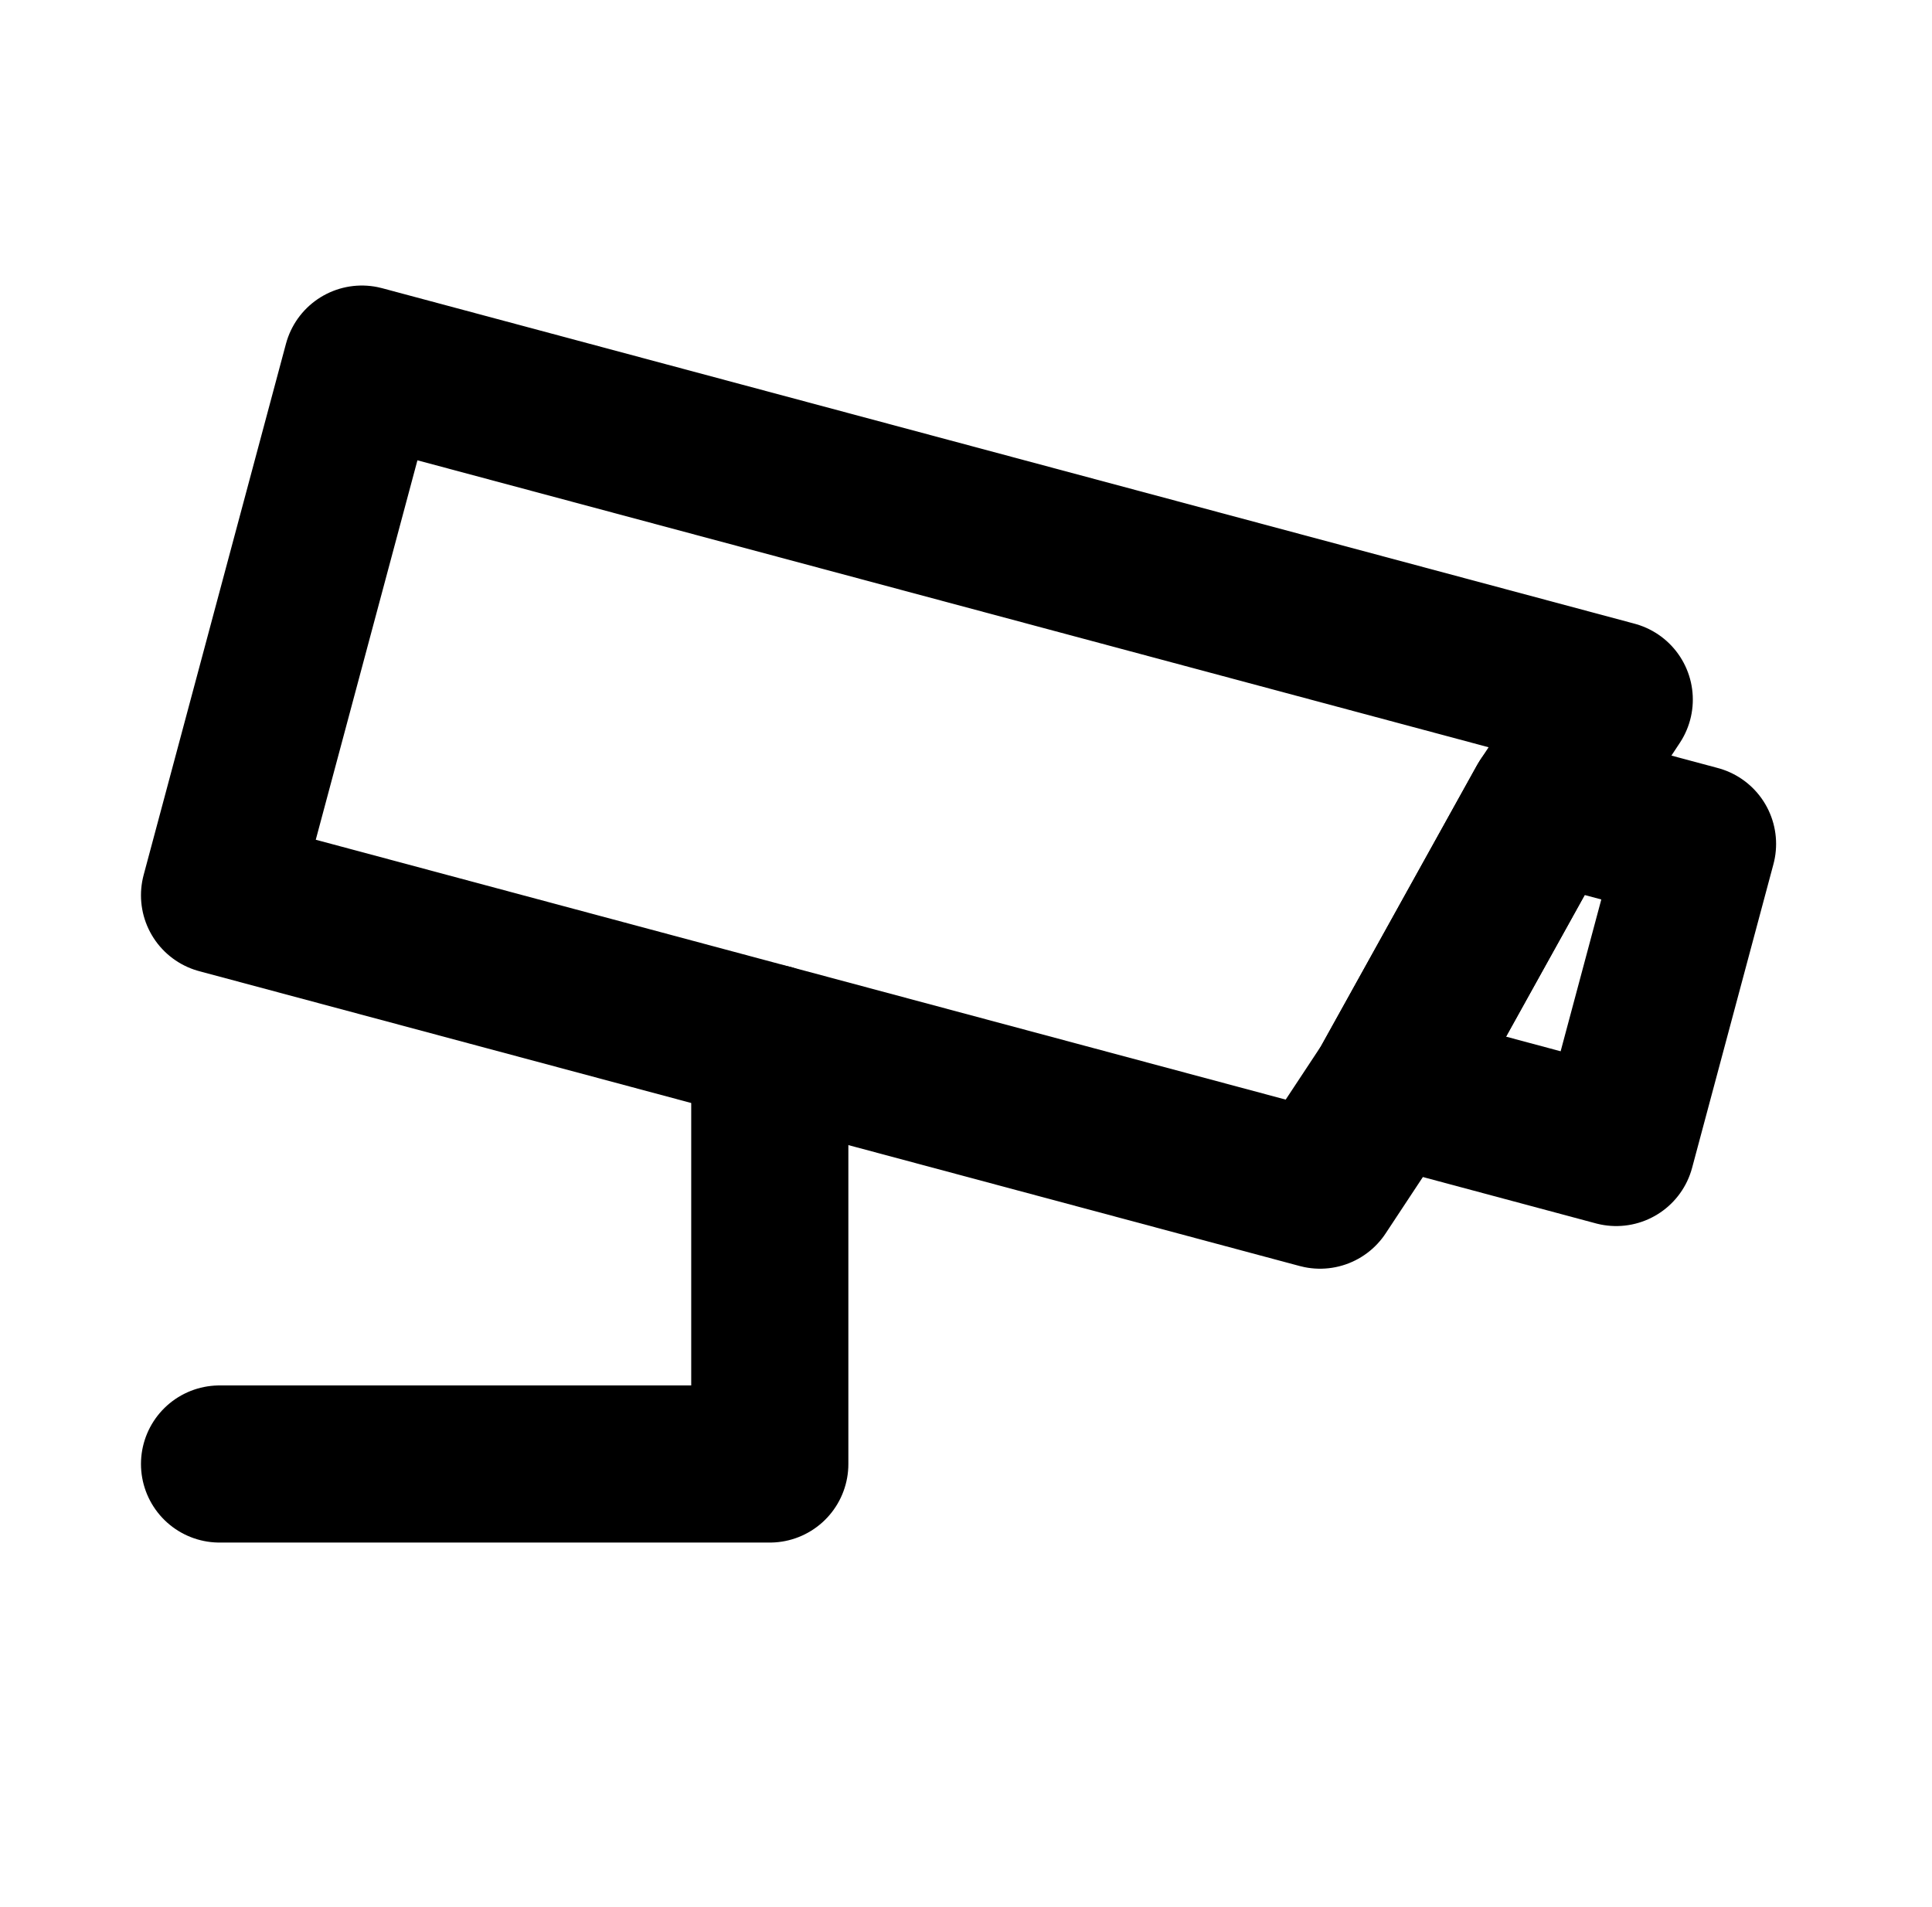
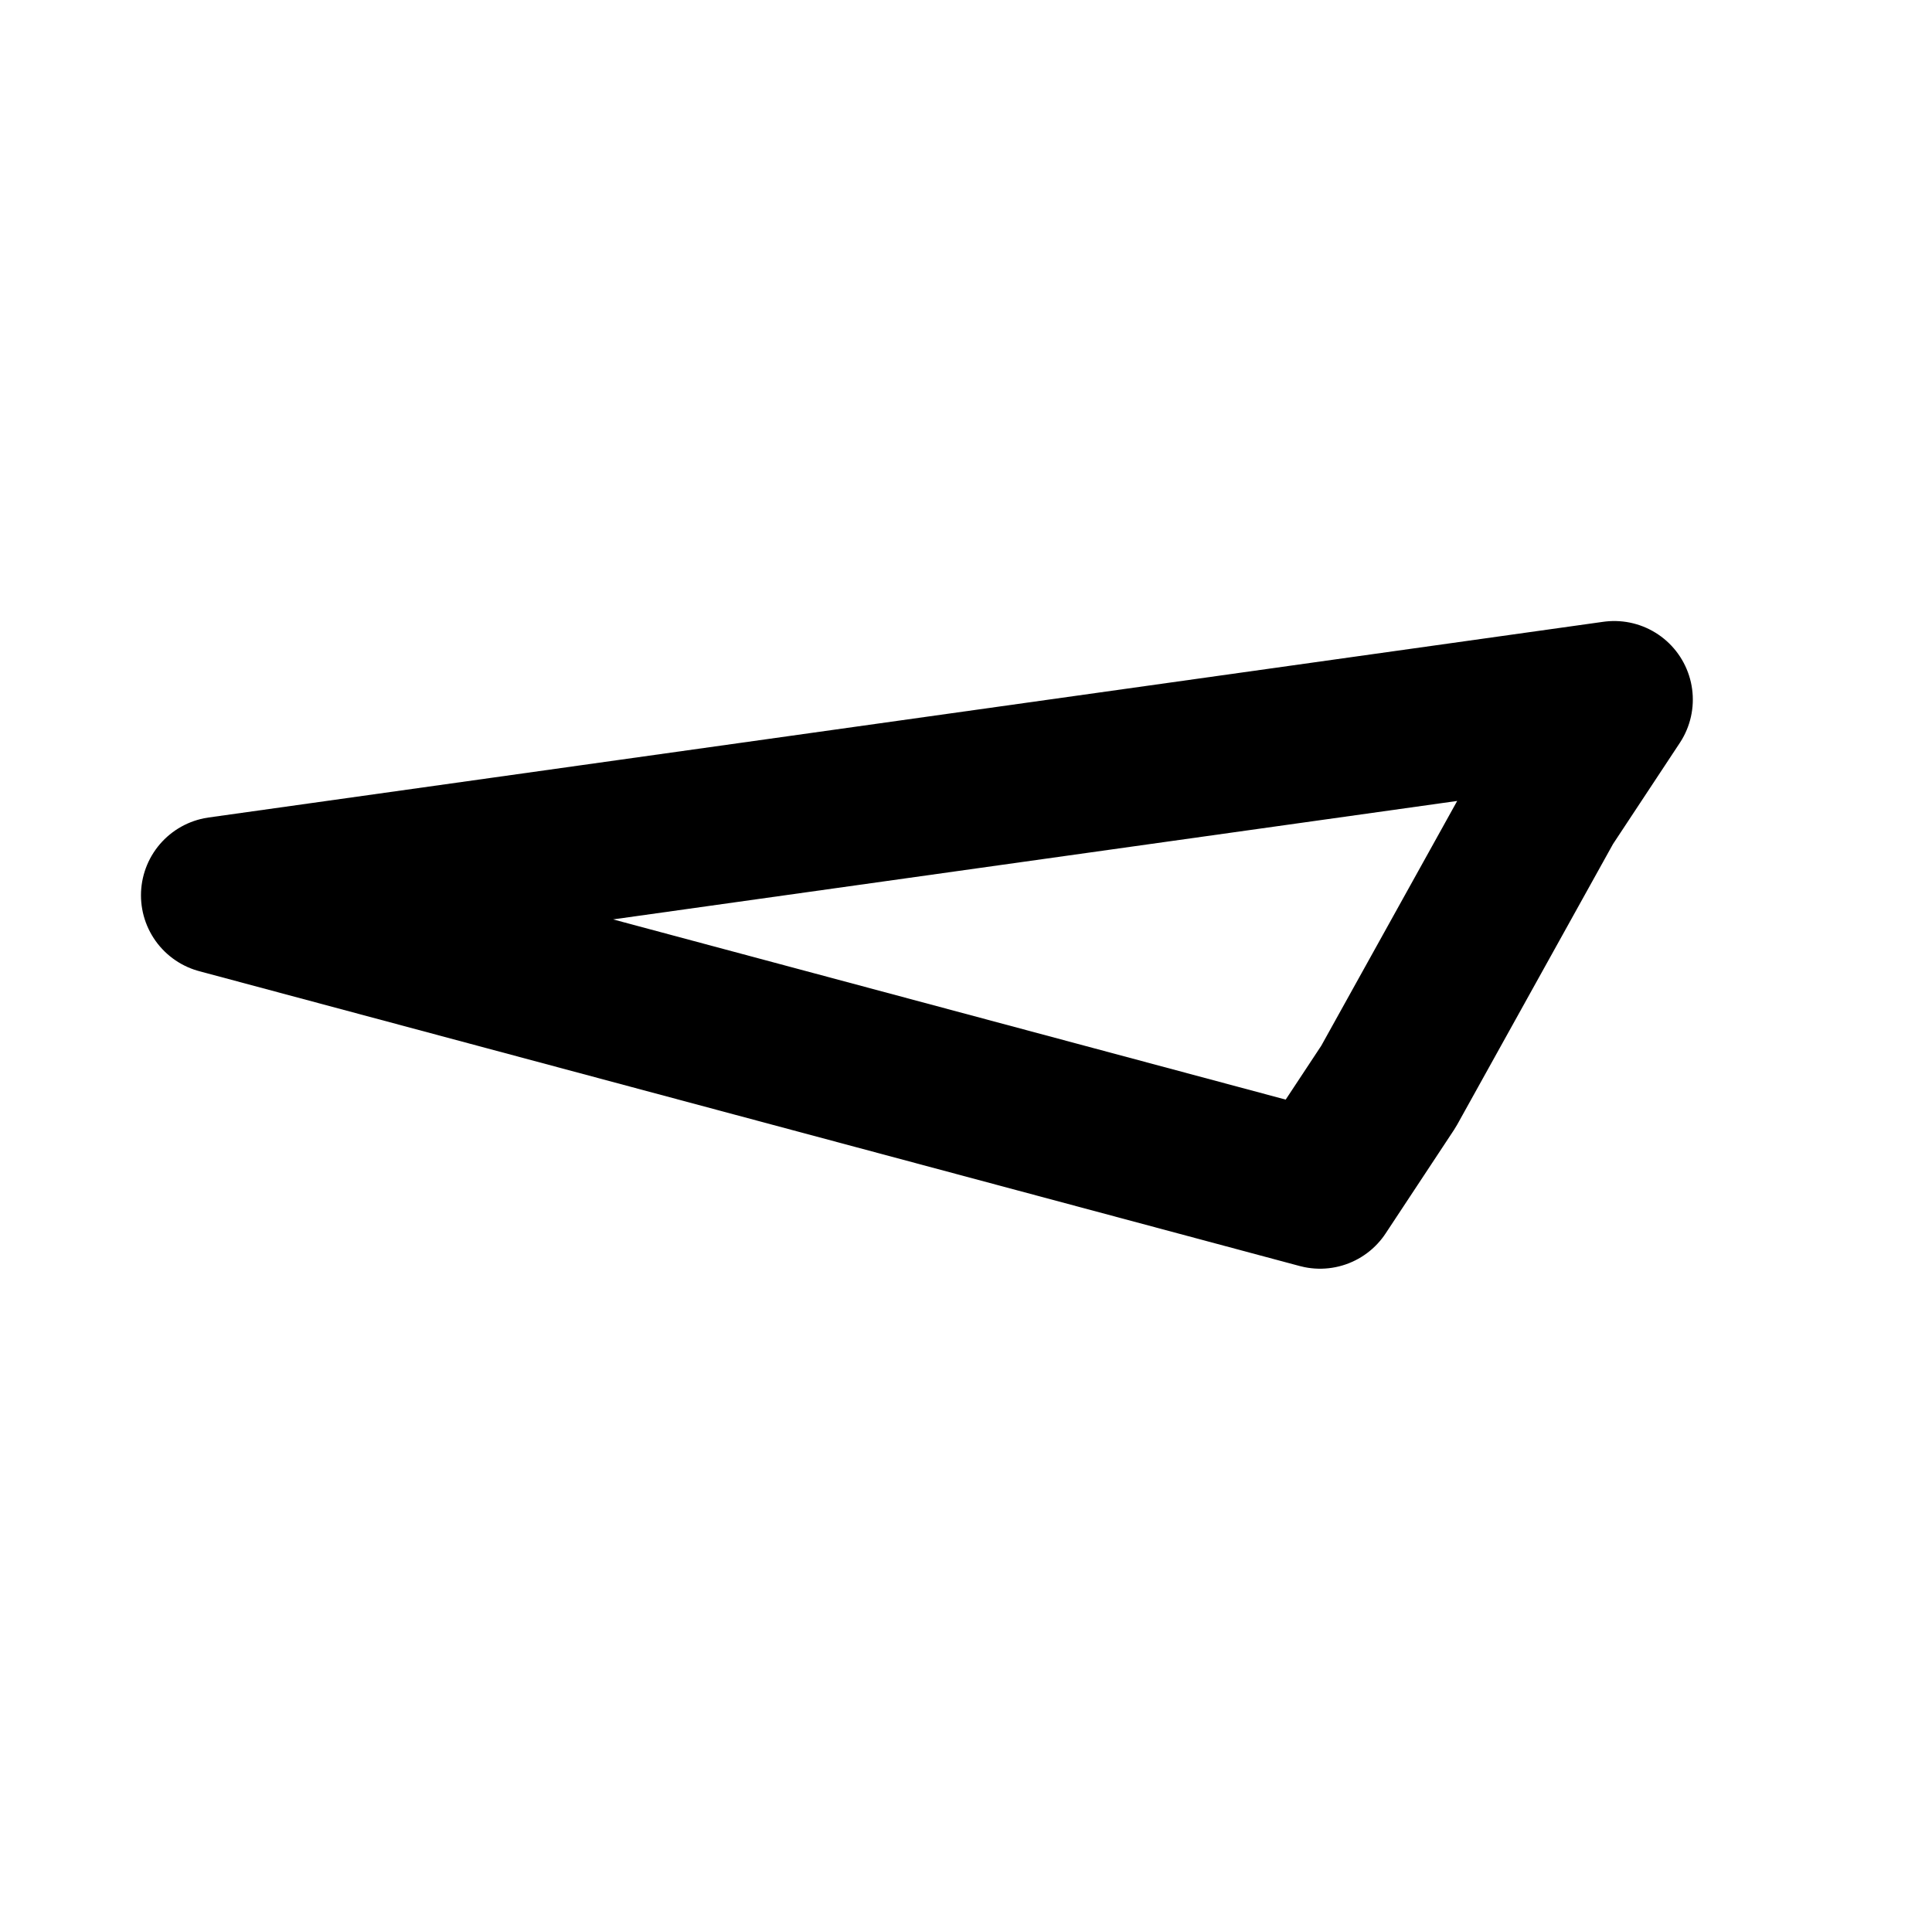
<svg xmlns="http://www.w3.org/2000/svg" width="77" height="76" viewBox="0 0 77 76" fill="none">
-   <path d="M30.68 41.564V58.356H8.75M67.655 33.639L61.607 32.019L55.339 43.308L64.414 45.74L67.655 33.639Z" stroke="black" stroke-width="6.263" stroke-linecap="round" stroke-linejoin="round" />
-   <path d="M61.607 32.019L55.339 43.308L52.611 47.44L8.75 35.687L14.422 14.513L64.336 27.886L61.607 32.019Z" stroke="black" stroke-width="6.263" stroke-linecap="round" stroke-linejoin="round" />
+   <path d="M61.607 32.019L55.339 43.308L52.611 47.44L8.75 35.687L64.336 27.886L61.607 32.019Z" stroke="black" stroke-width="6.263" stroke-linecap="round" stroke-linejoin="round" />
</svg>